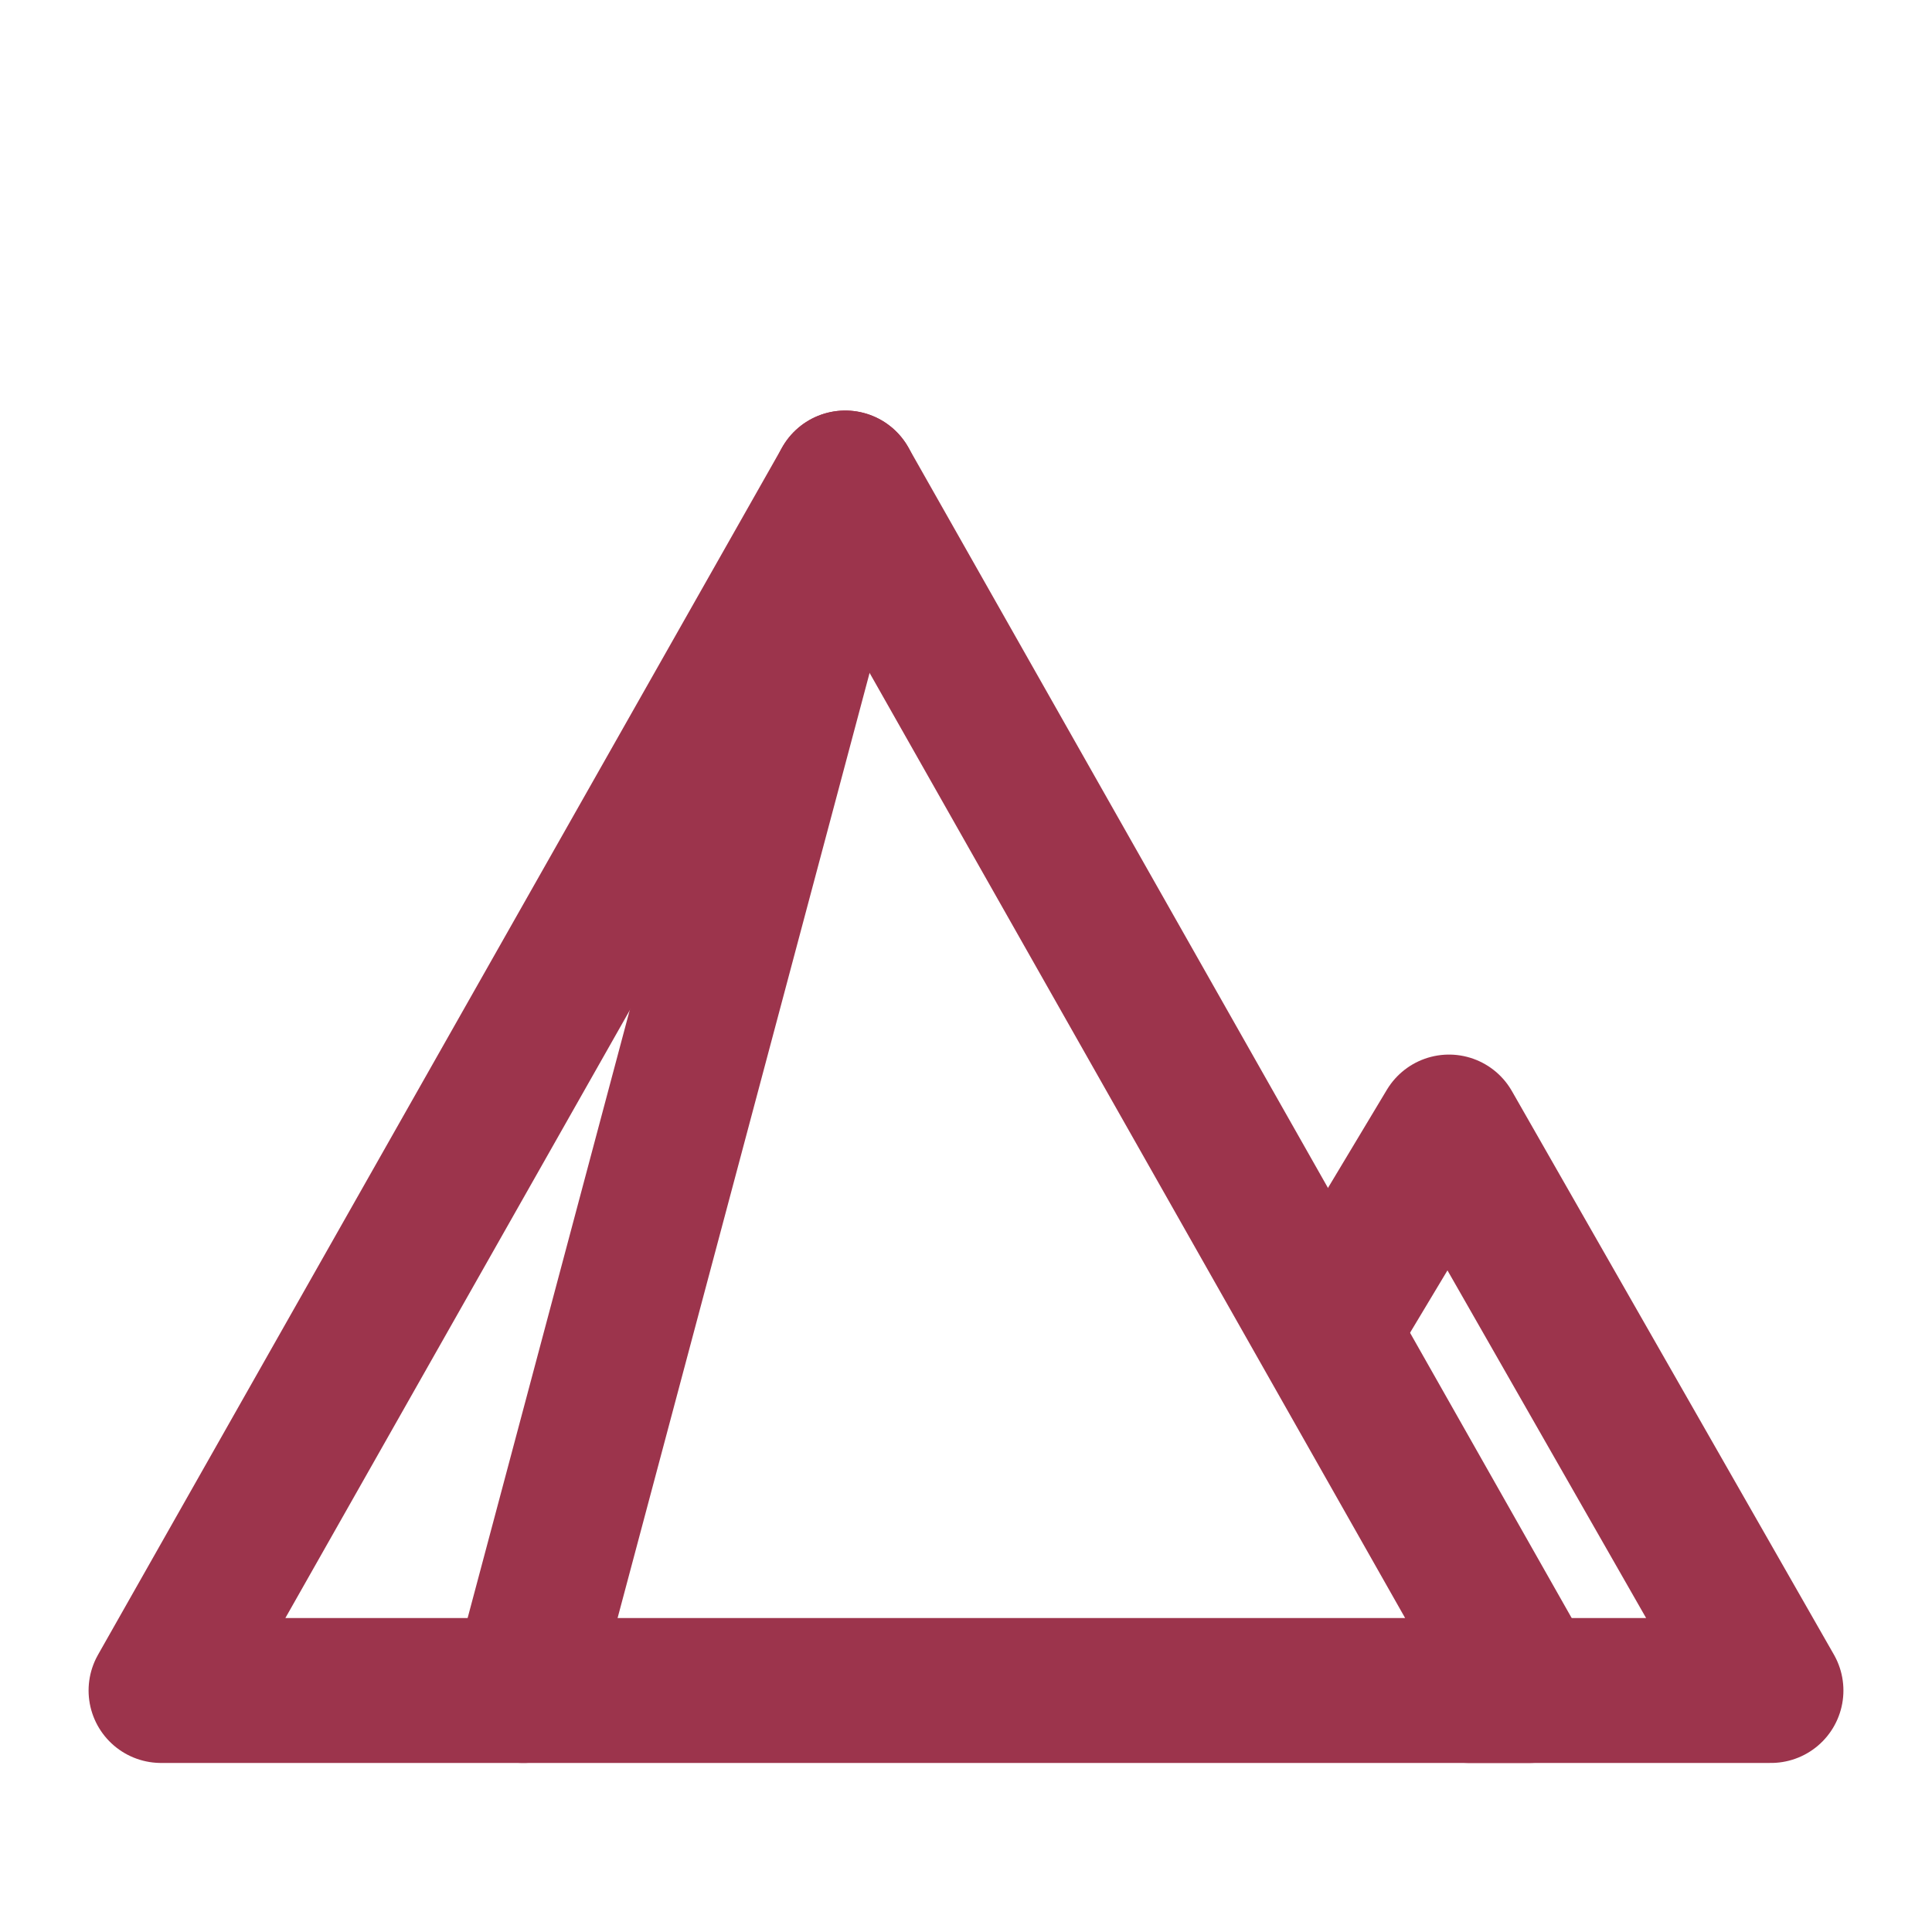
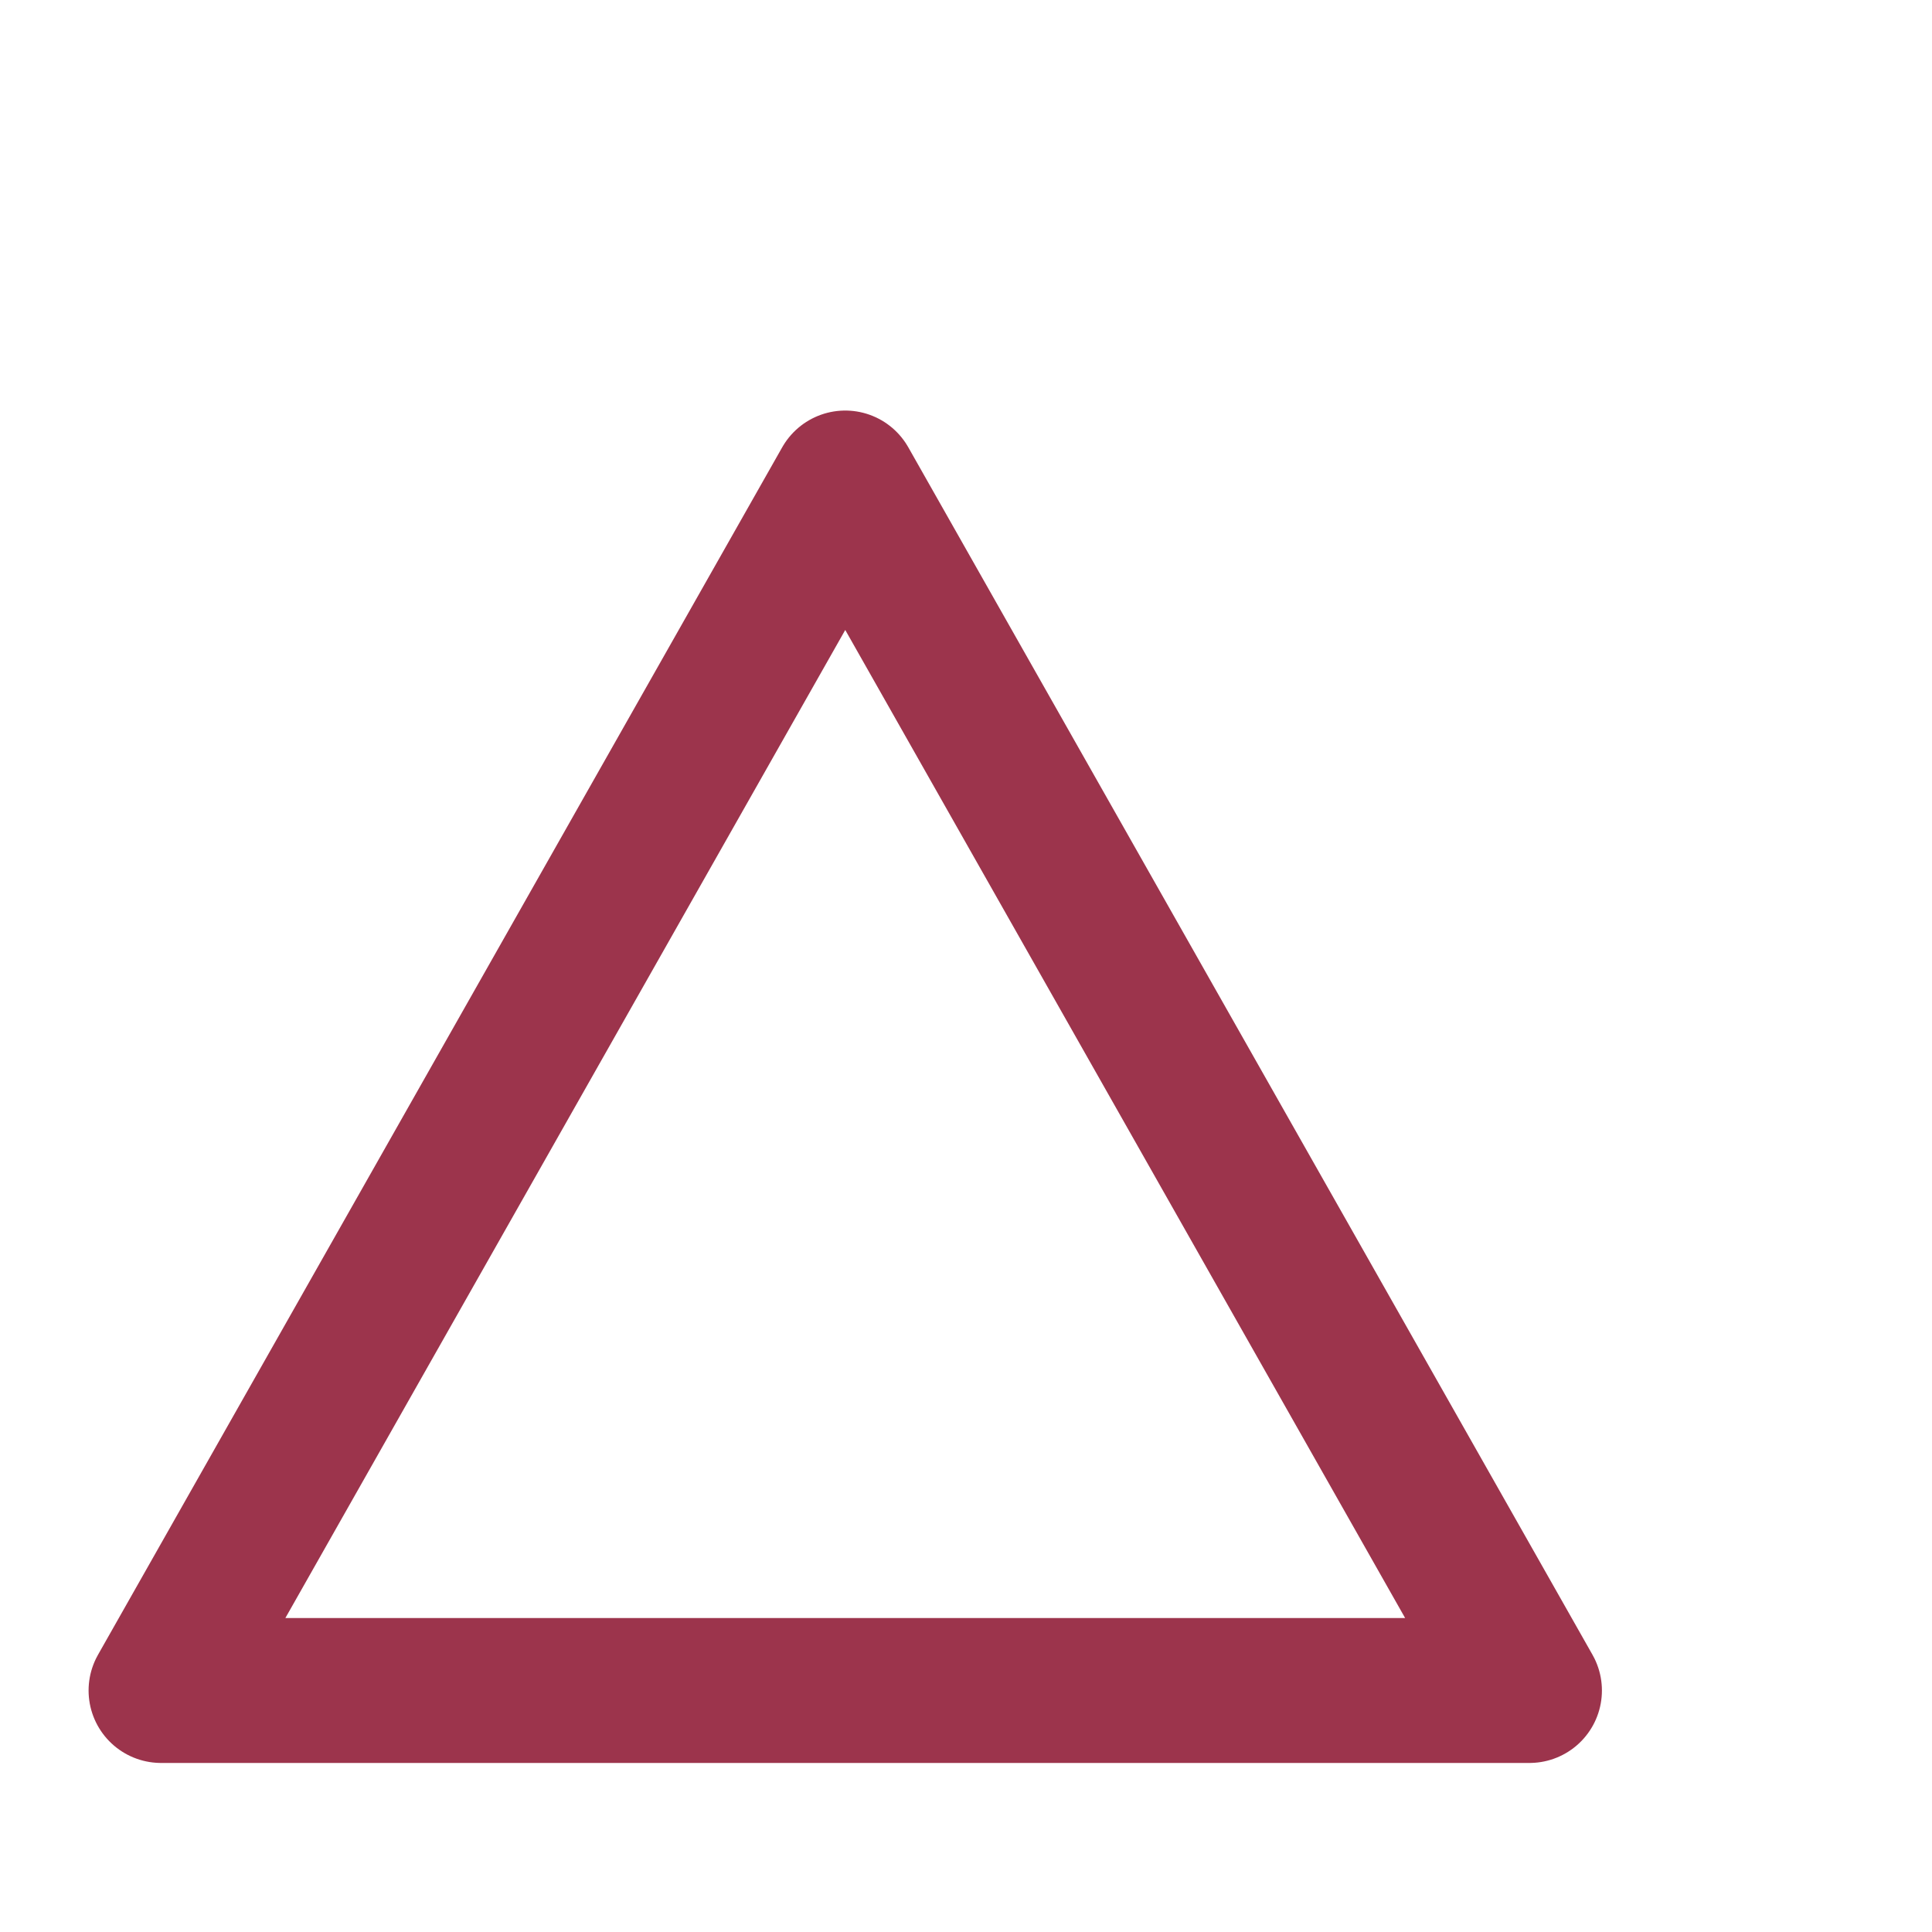
<svg xmlns="http://www.w3.org/2000/svg" width="20" height="20" viewBox="0 0 20 20" fill="none">
  <path d="M8.75 5L15.833 17.5H1.667L8.75 5Z" stroke="#9C344C" stroke-width="1.5" stroke-linejoin="round" />
-   <path d="M15.208 17.5H18.333L15 11.667L13.75 13.75M8.75 5L5.417 17.5" stroke="#9C344C" stroke-width="1.5" stroke-linecap="round" stroke-linejoin="round" />
</svg>